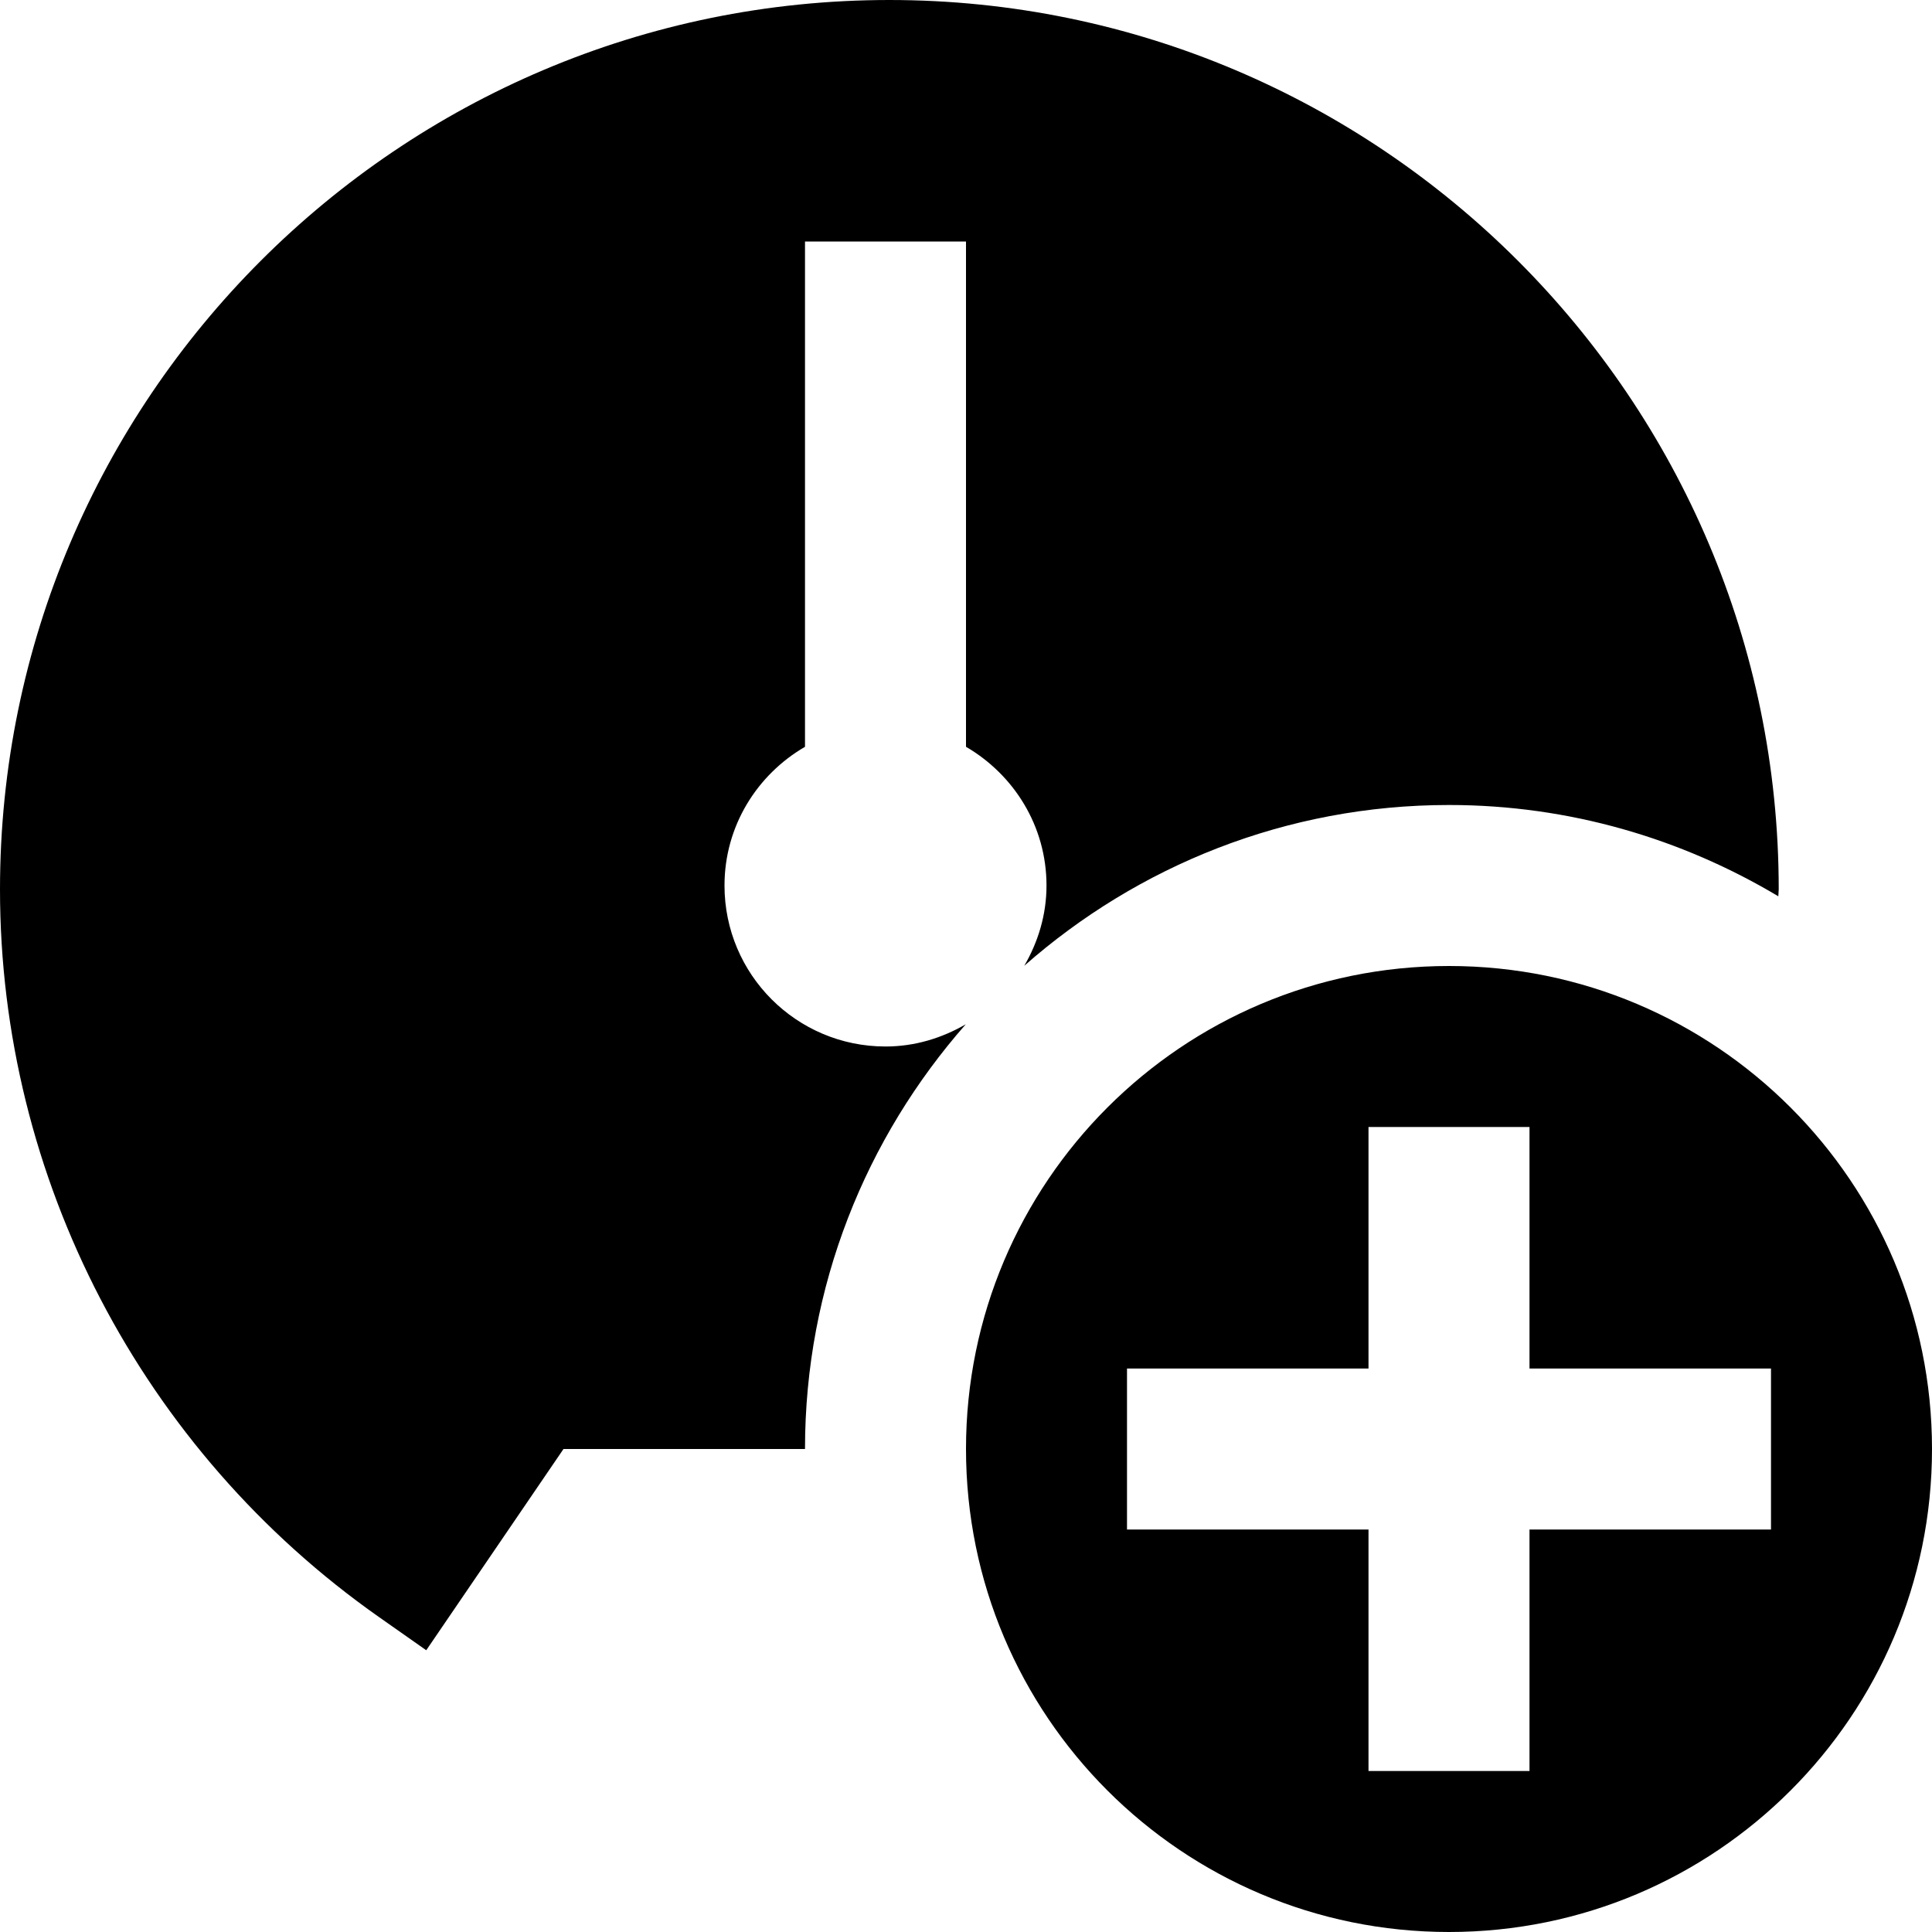
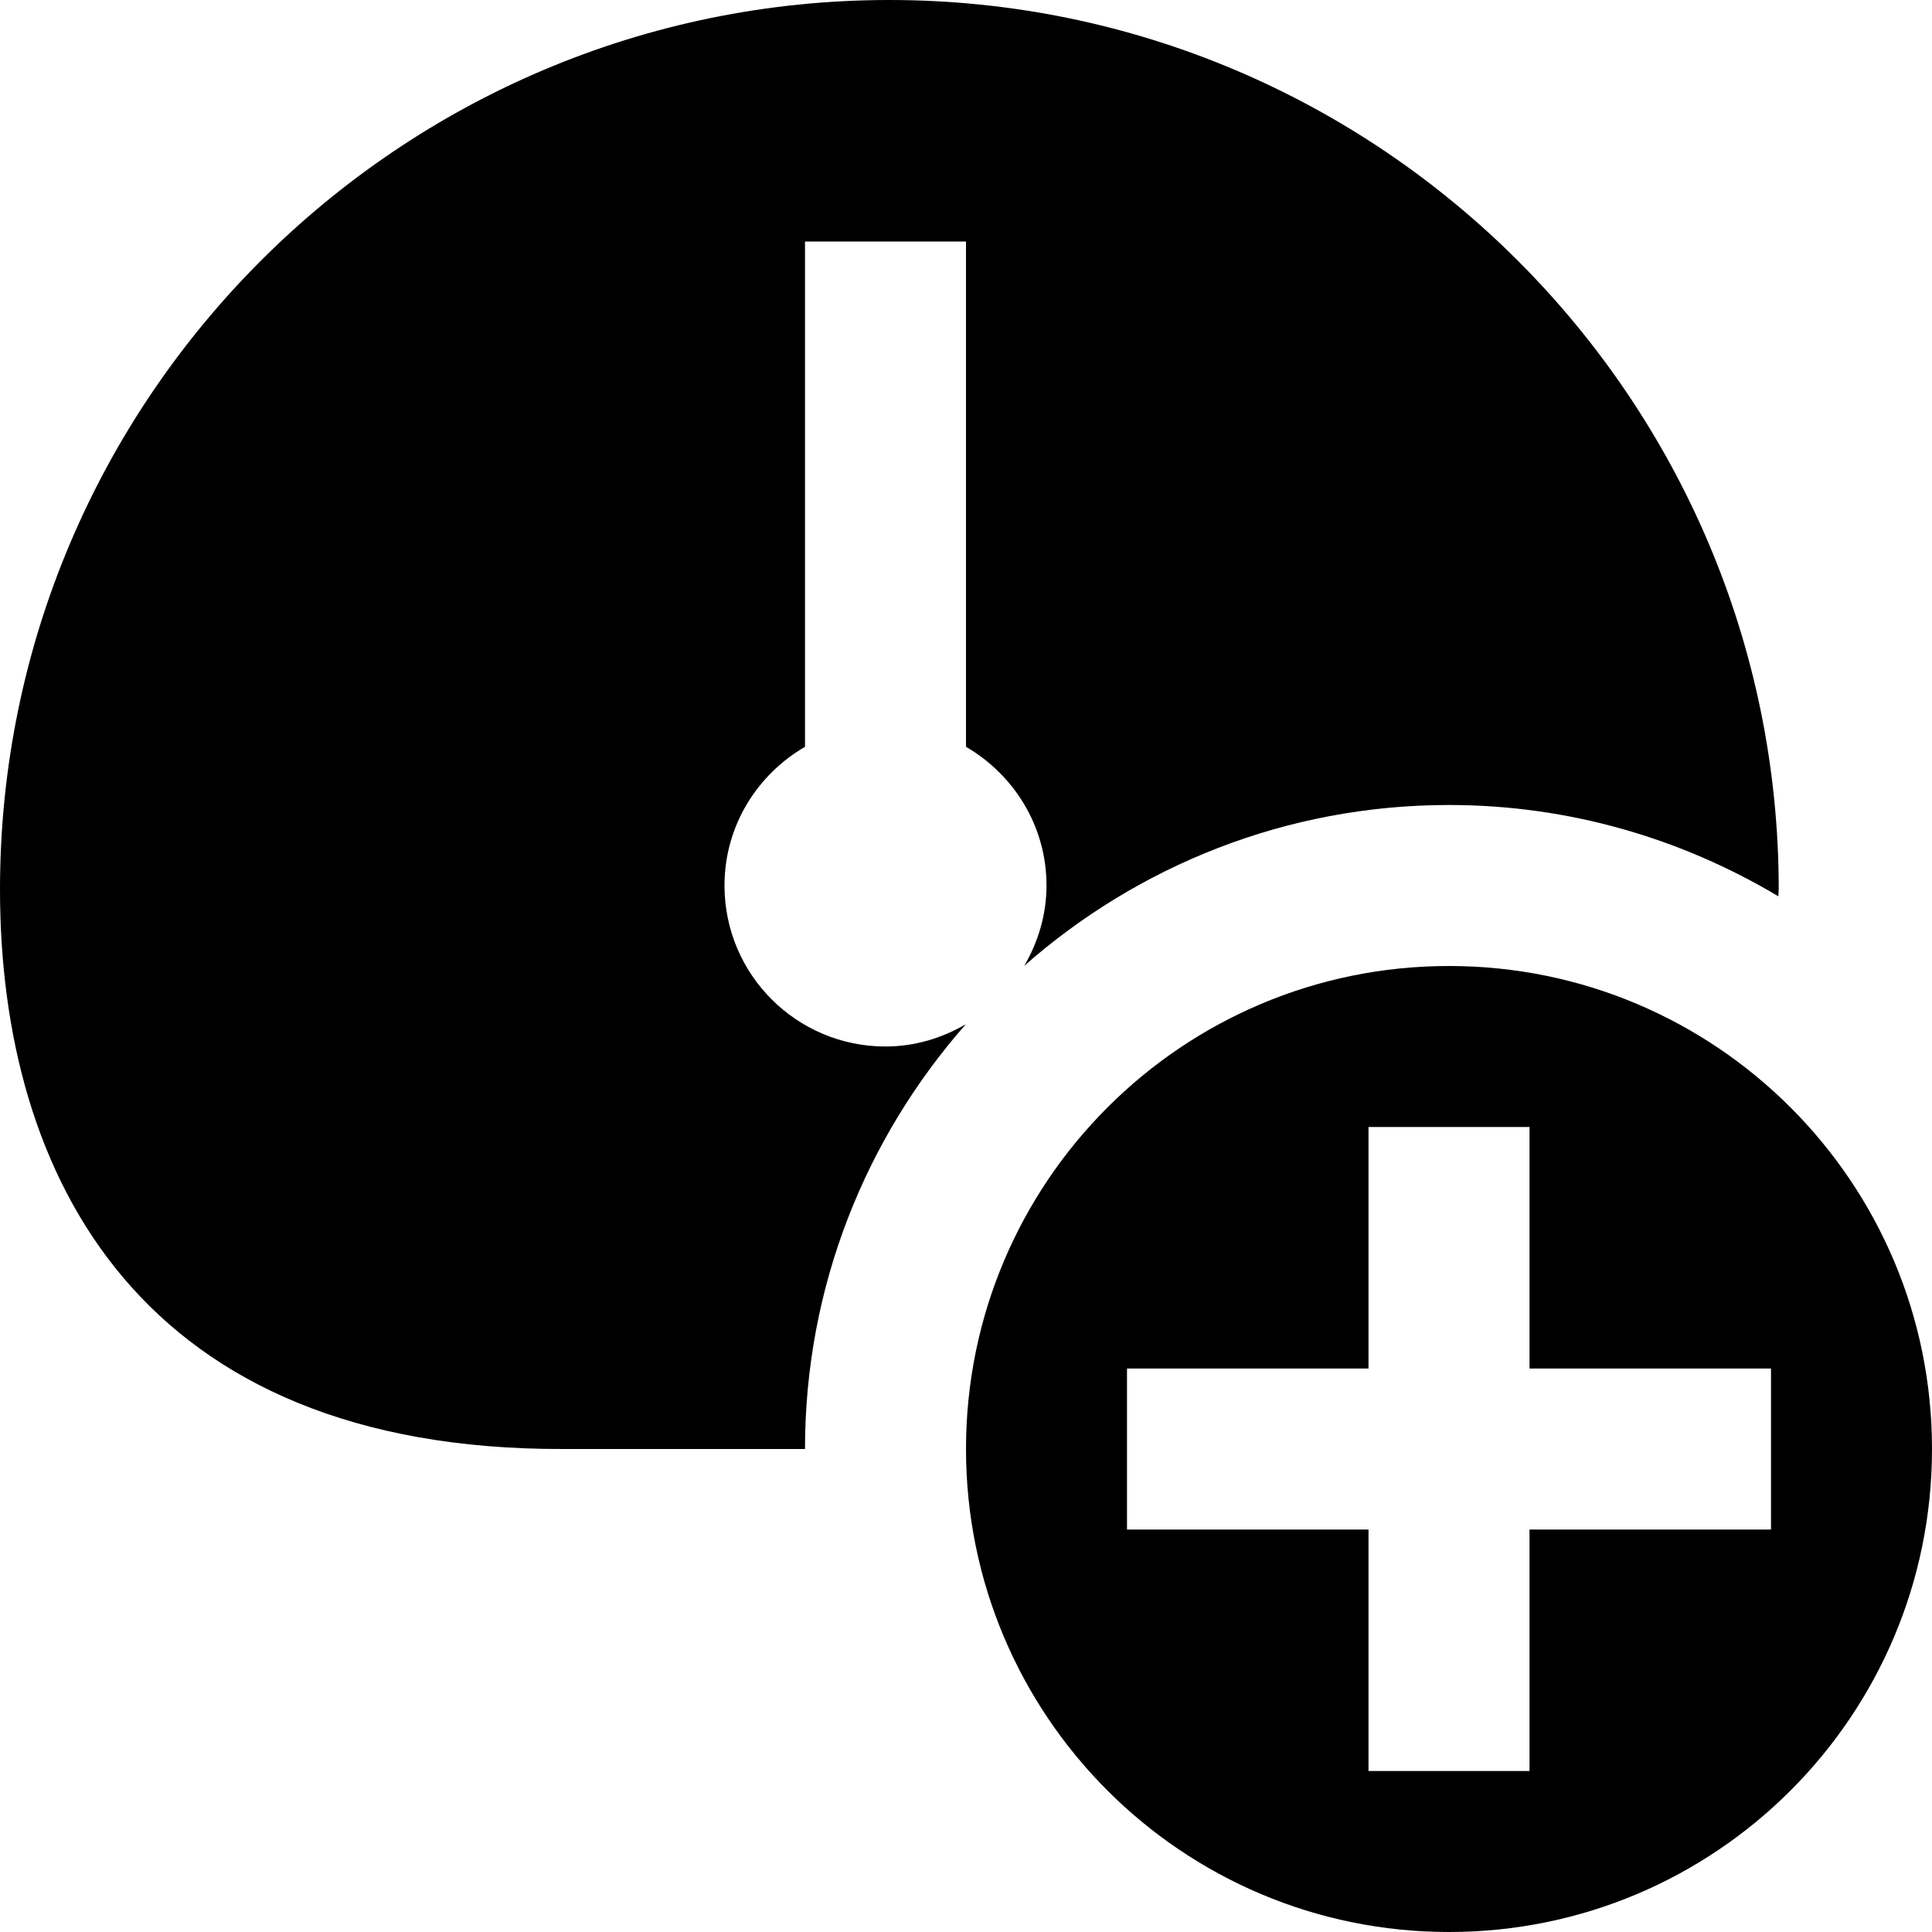
<svg xmlns="http://www.w3.org/2000/svg" id="Layer_1" data-name="Layer 1" viewBox="0 0 24 24">
-   <path d="m18,12c-3.314,0-6,2.686-6,6s2.686,6,6,6,6-2.686,6-6-2.686-6-6-6Zm4,7h-3v3h-2v-3h-3v-2h3v-3h2v3h3v2Zm-10.003-6.276c-1.239,1.409-1.997,3.252-1.997,5.276h-3l-1.705,2.5-.588-.413C1.76,18.016,0,14.637,0,11.048,0,4.956,4.956,0,11.048,0s11.048,4.956,11.048,11.048c0,.029-.005.057-.005.086-1.198-.715-2.594-1.134-4.091-1.134-2.024,0-3.867.757-5.276,1.997.171-.294.276-.632.276-.997,0-.738-.405-1.376-1-1.723V3h-2v6.277c-.595.346-1,.984-1,1.723,0,1.105.895,2,2,2,.365,0,.702-.105.997-.276Z" />
+   <path d="m18,12c-3.314,0-6,2.686-6,6s2.686,6,6,6,6-2.686,6-6-2.686-6-6-6Zm4,7h-3v3h-2v-3h-3v-2h3v-3h2v3h3v2Zm-10.003-6.276c-1.239,1.409-1.997,3.252-1.997,5.276h-3C1.76,18.016,0,14.637,0,11.048,0,4.956,4.956,0,11.048,0s11.048,4.956,11.048,11.048c0,.029-.005.057-.005.086-1.198-.715-2.594-1.134-4.091-1.134-2.024,0-3.867.757-5.276,1.997.171-.294.276-.632.276-.997,0-.738-.405-1.376-1-1.723V3h-2v6.277c-.595.346-1,.984-1,1.723,0,1.105.895,2,2,2,.365,0,.702-.105.997-.276Z" />
</svg>